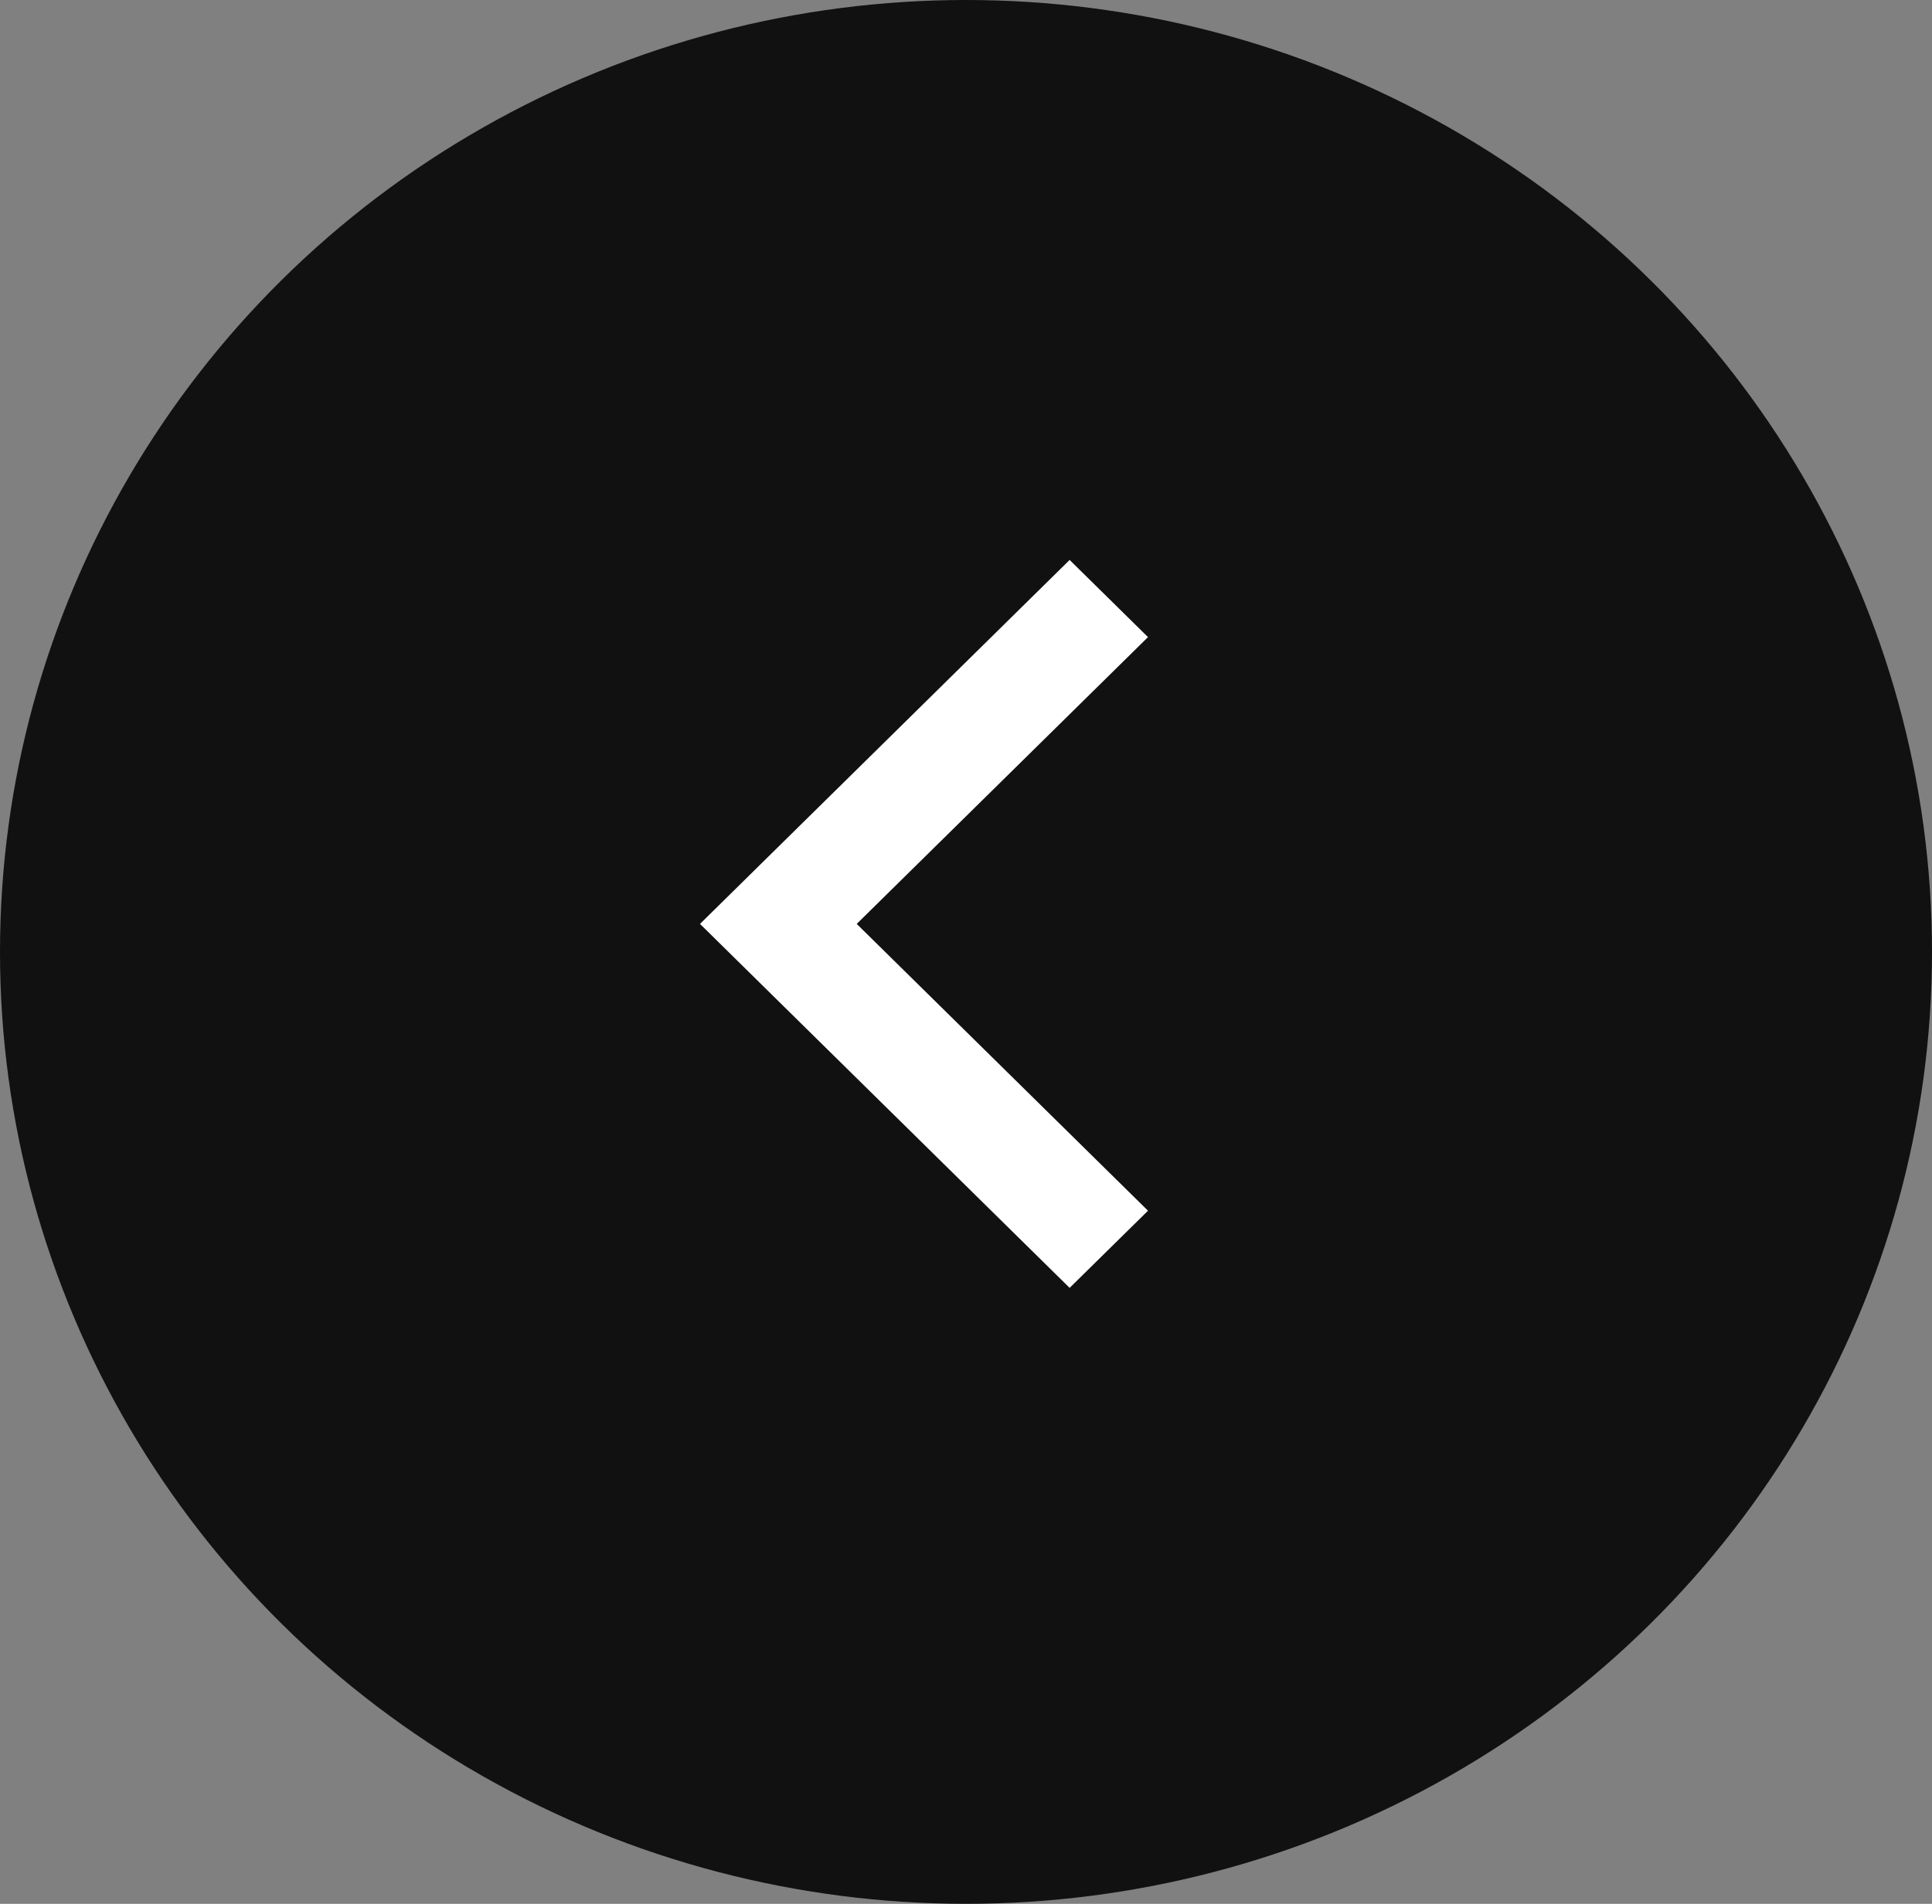
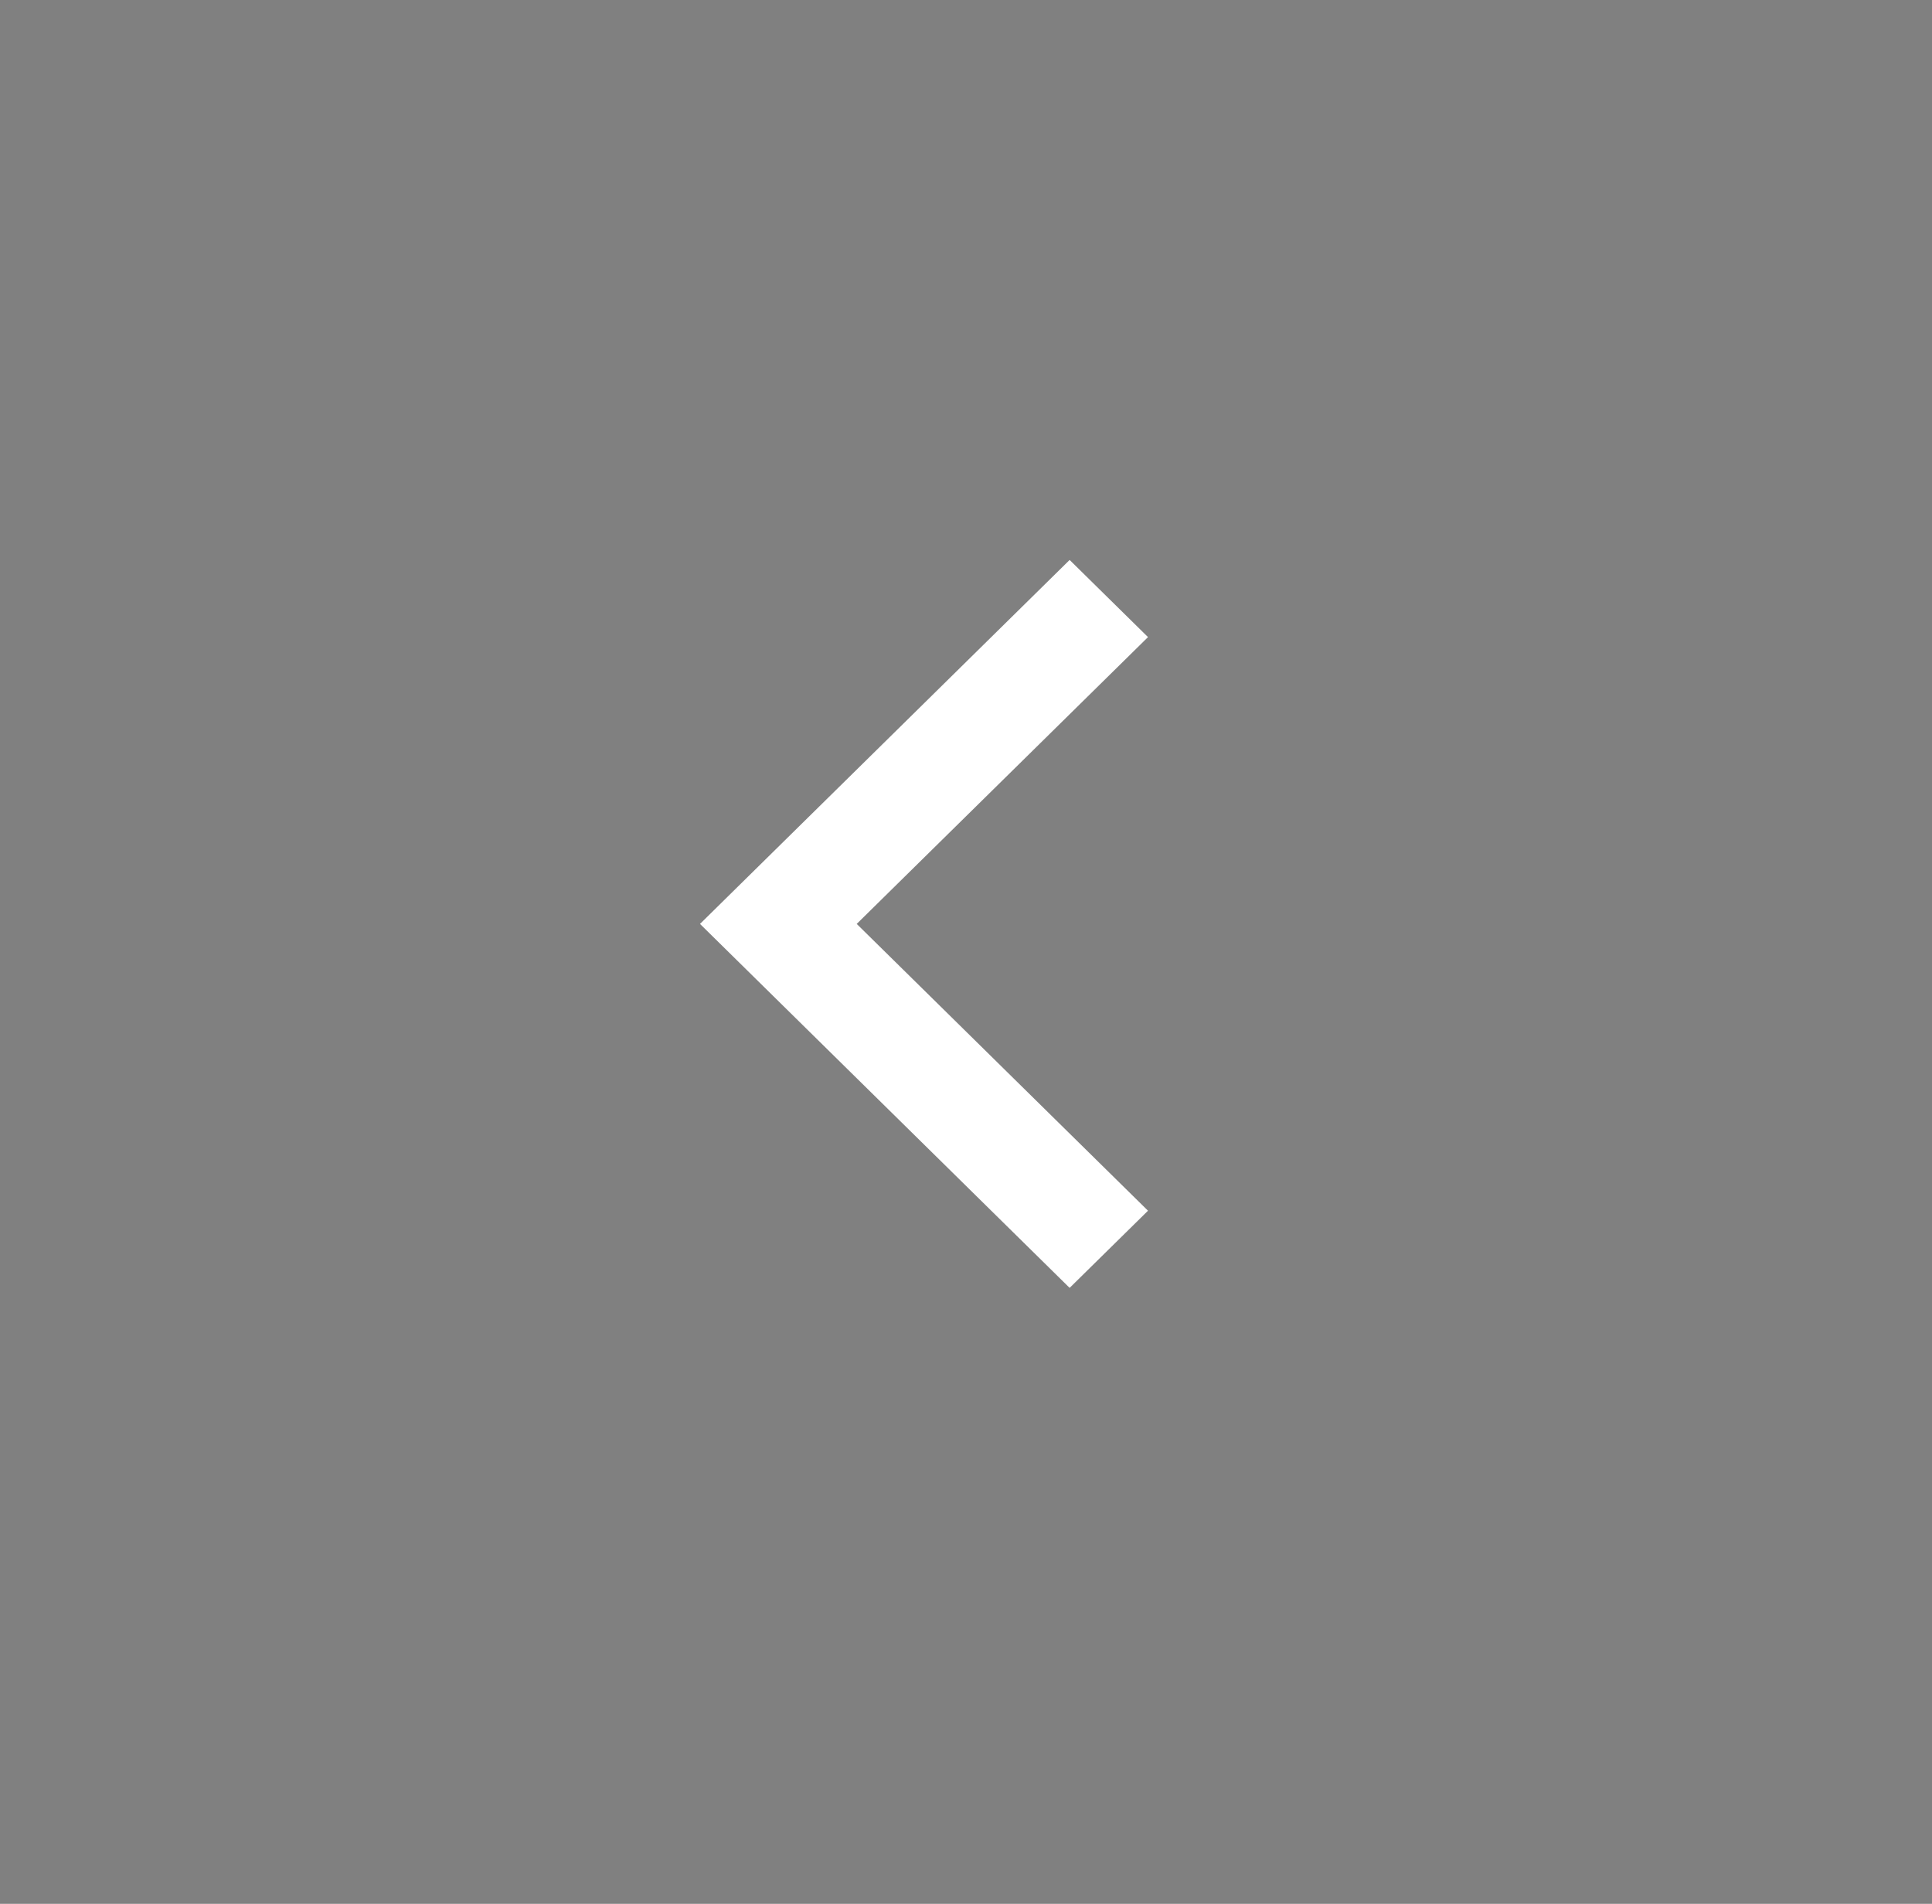
<svg xmlns="http://www.w3.org/2000/svg" width="69" height="68" viewBox="0 0 69 68" fill="none">
  <rect x="0" y="0" width="69" height="68" fill="#808080" stroke="none" />
-   <ellipse cx="34.5" cy="34" rx="34.5" ry="34" transform="rotate(180 34.5 34)" fill="black" fill-opacity="0.87" />
  <path d="M41 43.244L30.597 33L41 22.756L38.201 20L25 33L38.201 46L41 43.244Z" fill="white" />
</svg>